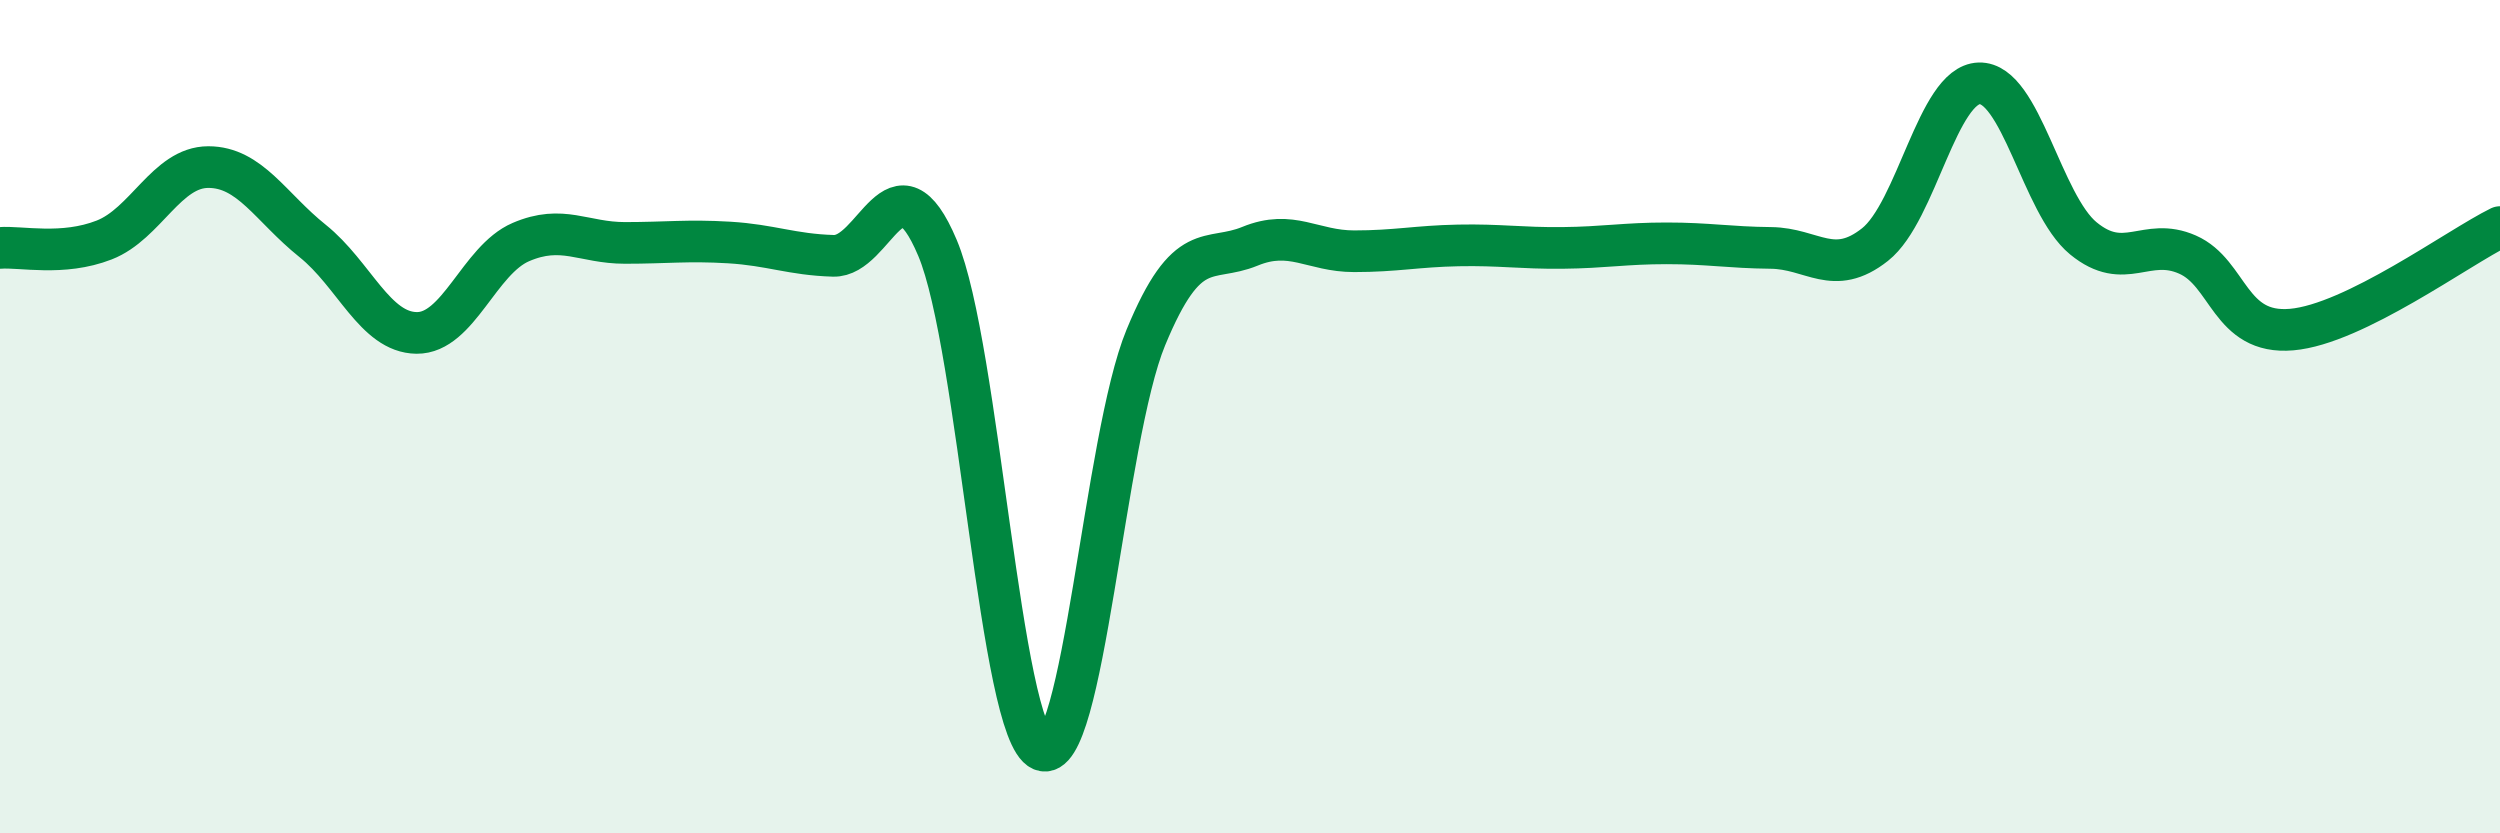
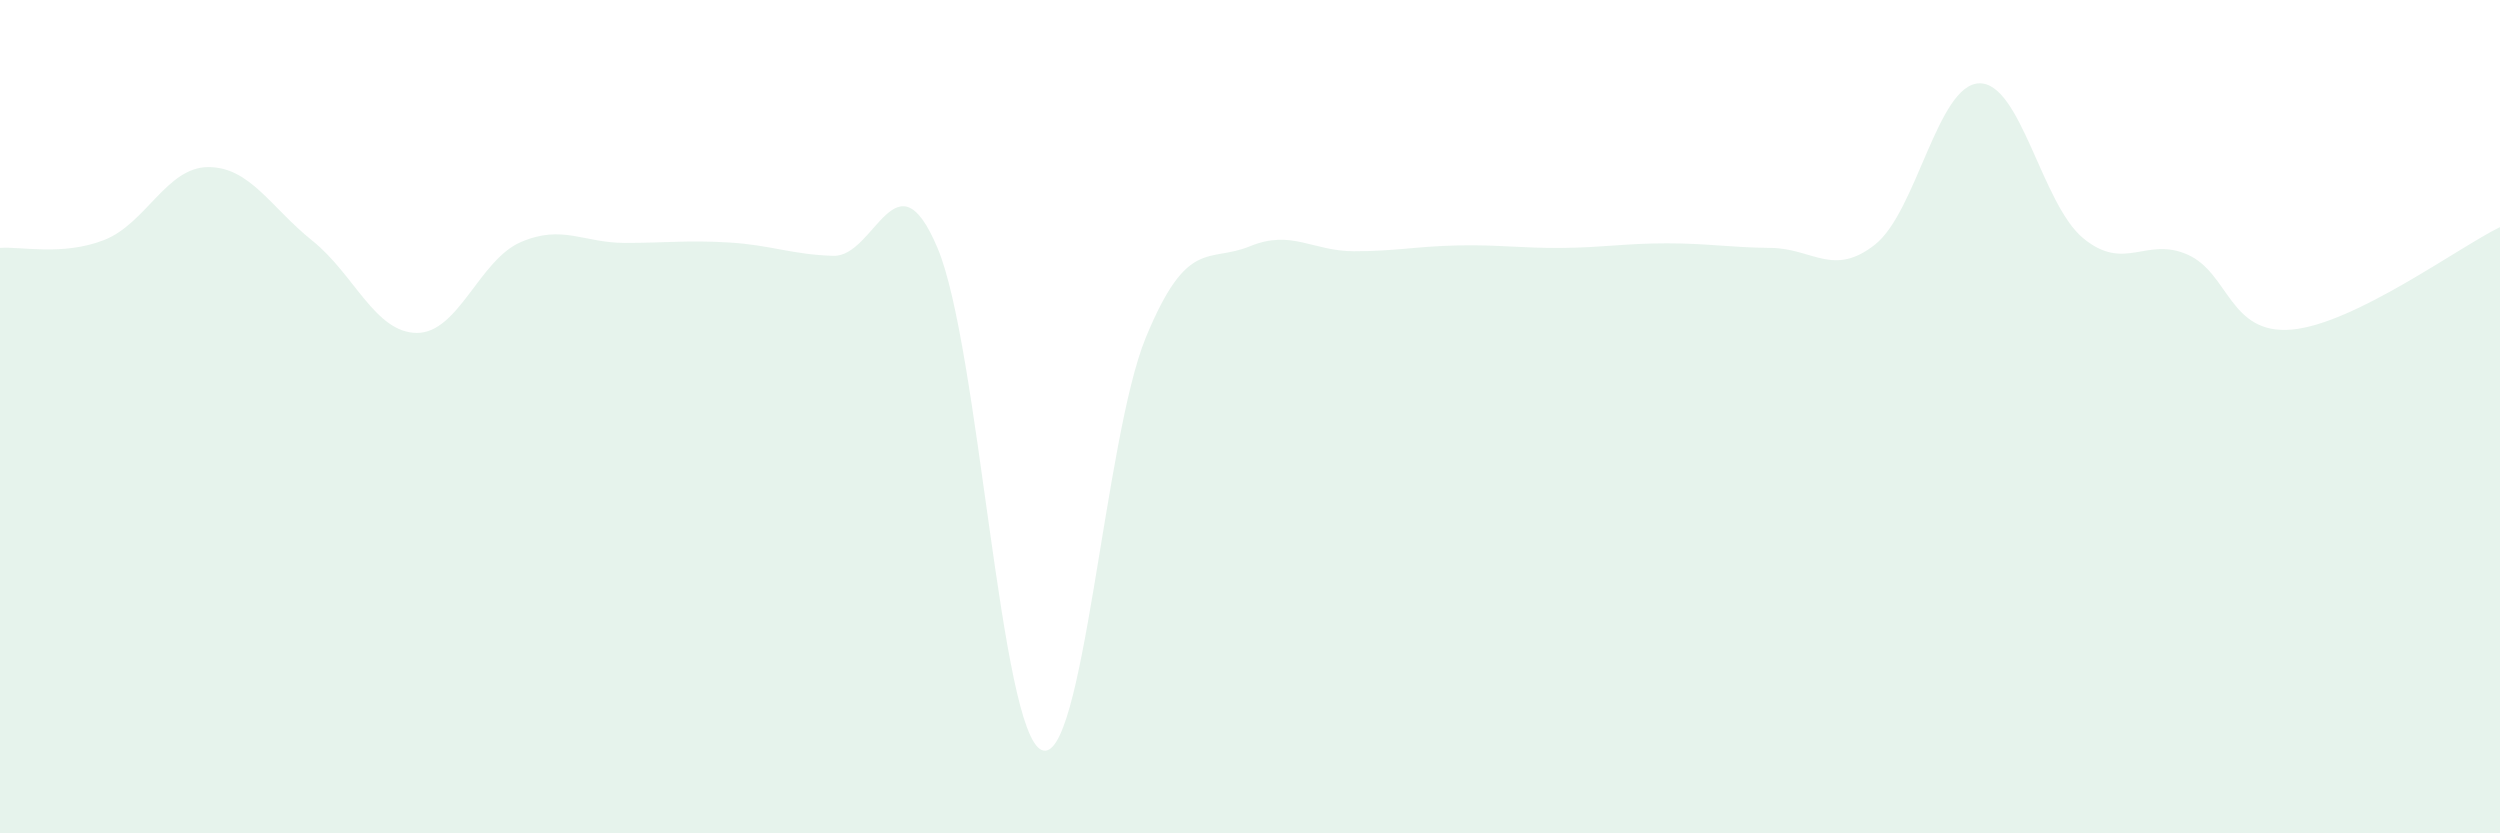
<svg xmlns="http://www.w3.org/2000/svg" width="60" height="20" viewBox="0 0 60 20">
  <path d="M 0,5.95 C 0.5,5.91 1.5,6.15 2.5,5.76 C 3.5,5.37 4,4.01 5,4.01 C 6,4.01 6.5,4.98 7.5,5.78 C 8.5,6.58 9,7.98 10,7.99 C 11,8 11.5,6.24 12.5,5.81 C 13.5,5.38 14,5.83 15,5.83 C 16,5.83 16.5,5.76 17.5,5.82 C 18.5,5.88 19,6.11 20,6.14 C 21,6.17 21.5,3.58 22.5,5.95 C 23.5,8.32 24,17.57 25,18 C 26,18.43 26.5,10.52 27.5,8.1 C 28.5,5.68 29,6.32 30,5.91 C 31,5.5 31.5,6.03 32.5,6.03 C 33.5,6.03 34,5.91 35,5.89 C 36,5.87 36.5,5.96 37.5,5.95 C 38.5,5.94 39,5.84 40,5.84 C 41,5.84 41.5,5.94 42.5,5.95 C 43.5,5.96 44,6.66 45,5.87 C 46,5.08 46.5,2.03 47.5,2 C 48.5,1.97 49,4.9 50,5.72 C 51,6.54 51.5,5.67 52.5,6.11 C 53.5,6.55 53.5,8.04 55,7.91 C 56.5,7.78 59,5.94 60,5.45L60 20L0 20Z" fill="#008740" opacity="0.1" stroke-linecap="round" stroke-linejoin="round" />
-   <path d="M 0,5.95 C 0.5,5.91 1.5,6.15 2.5,5.76 C 3.5,5.37 4,4.01 5,4.01 C 6,4.01 6.5,4.98 7.5,5.78 C 8.5,6.58 9,7.98 10,7.99 C 11,8 11.5,6.24 12.5,5.81 C 13.5,5.38 14,5.83 15,5.83 C 16,5.83 16.5,5.76 17.5,5.82 C 18.5,5.88 19,6.11 20,6.14 C 21,6.17 21.5,3.58 22.5,5.95 C 23.5,8.32 24,17.57 25,18 C 26,18.43 26.5,10.52 27.5,8.1 C 28.5,5.68 29,6.32 30,5.91 C 31,5.5 31.5,6.03 32.5,6.03 C 33.5,6.03 34,5.91 35,5.89 C 36,5.87 36.5,5.96 37.5,5.95 C 38.5,5.94 39,5.84 40,5.84 C 41,5.84 41.5,5.94 42.5,5.95 C 43.5,5.96 44,6.66 45,5.87 C 46,5.08 46.5,2.03 47.5,2 C 48.5,1.97 49,4.9 50,5.72 C 51,6.54 51.5,5.67 52.5,6.11 C 53.5,6.55 53.5,8.04 55,7.91 C 56.5,7.78 59,5.94 60,5.45" stroke="#008740" stroke-width="1" fill="none" stroke-linecap="round" stroke-linejoin="round" />
</svg>